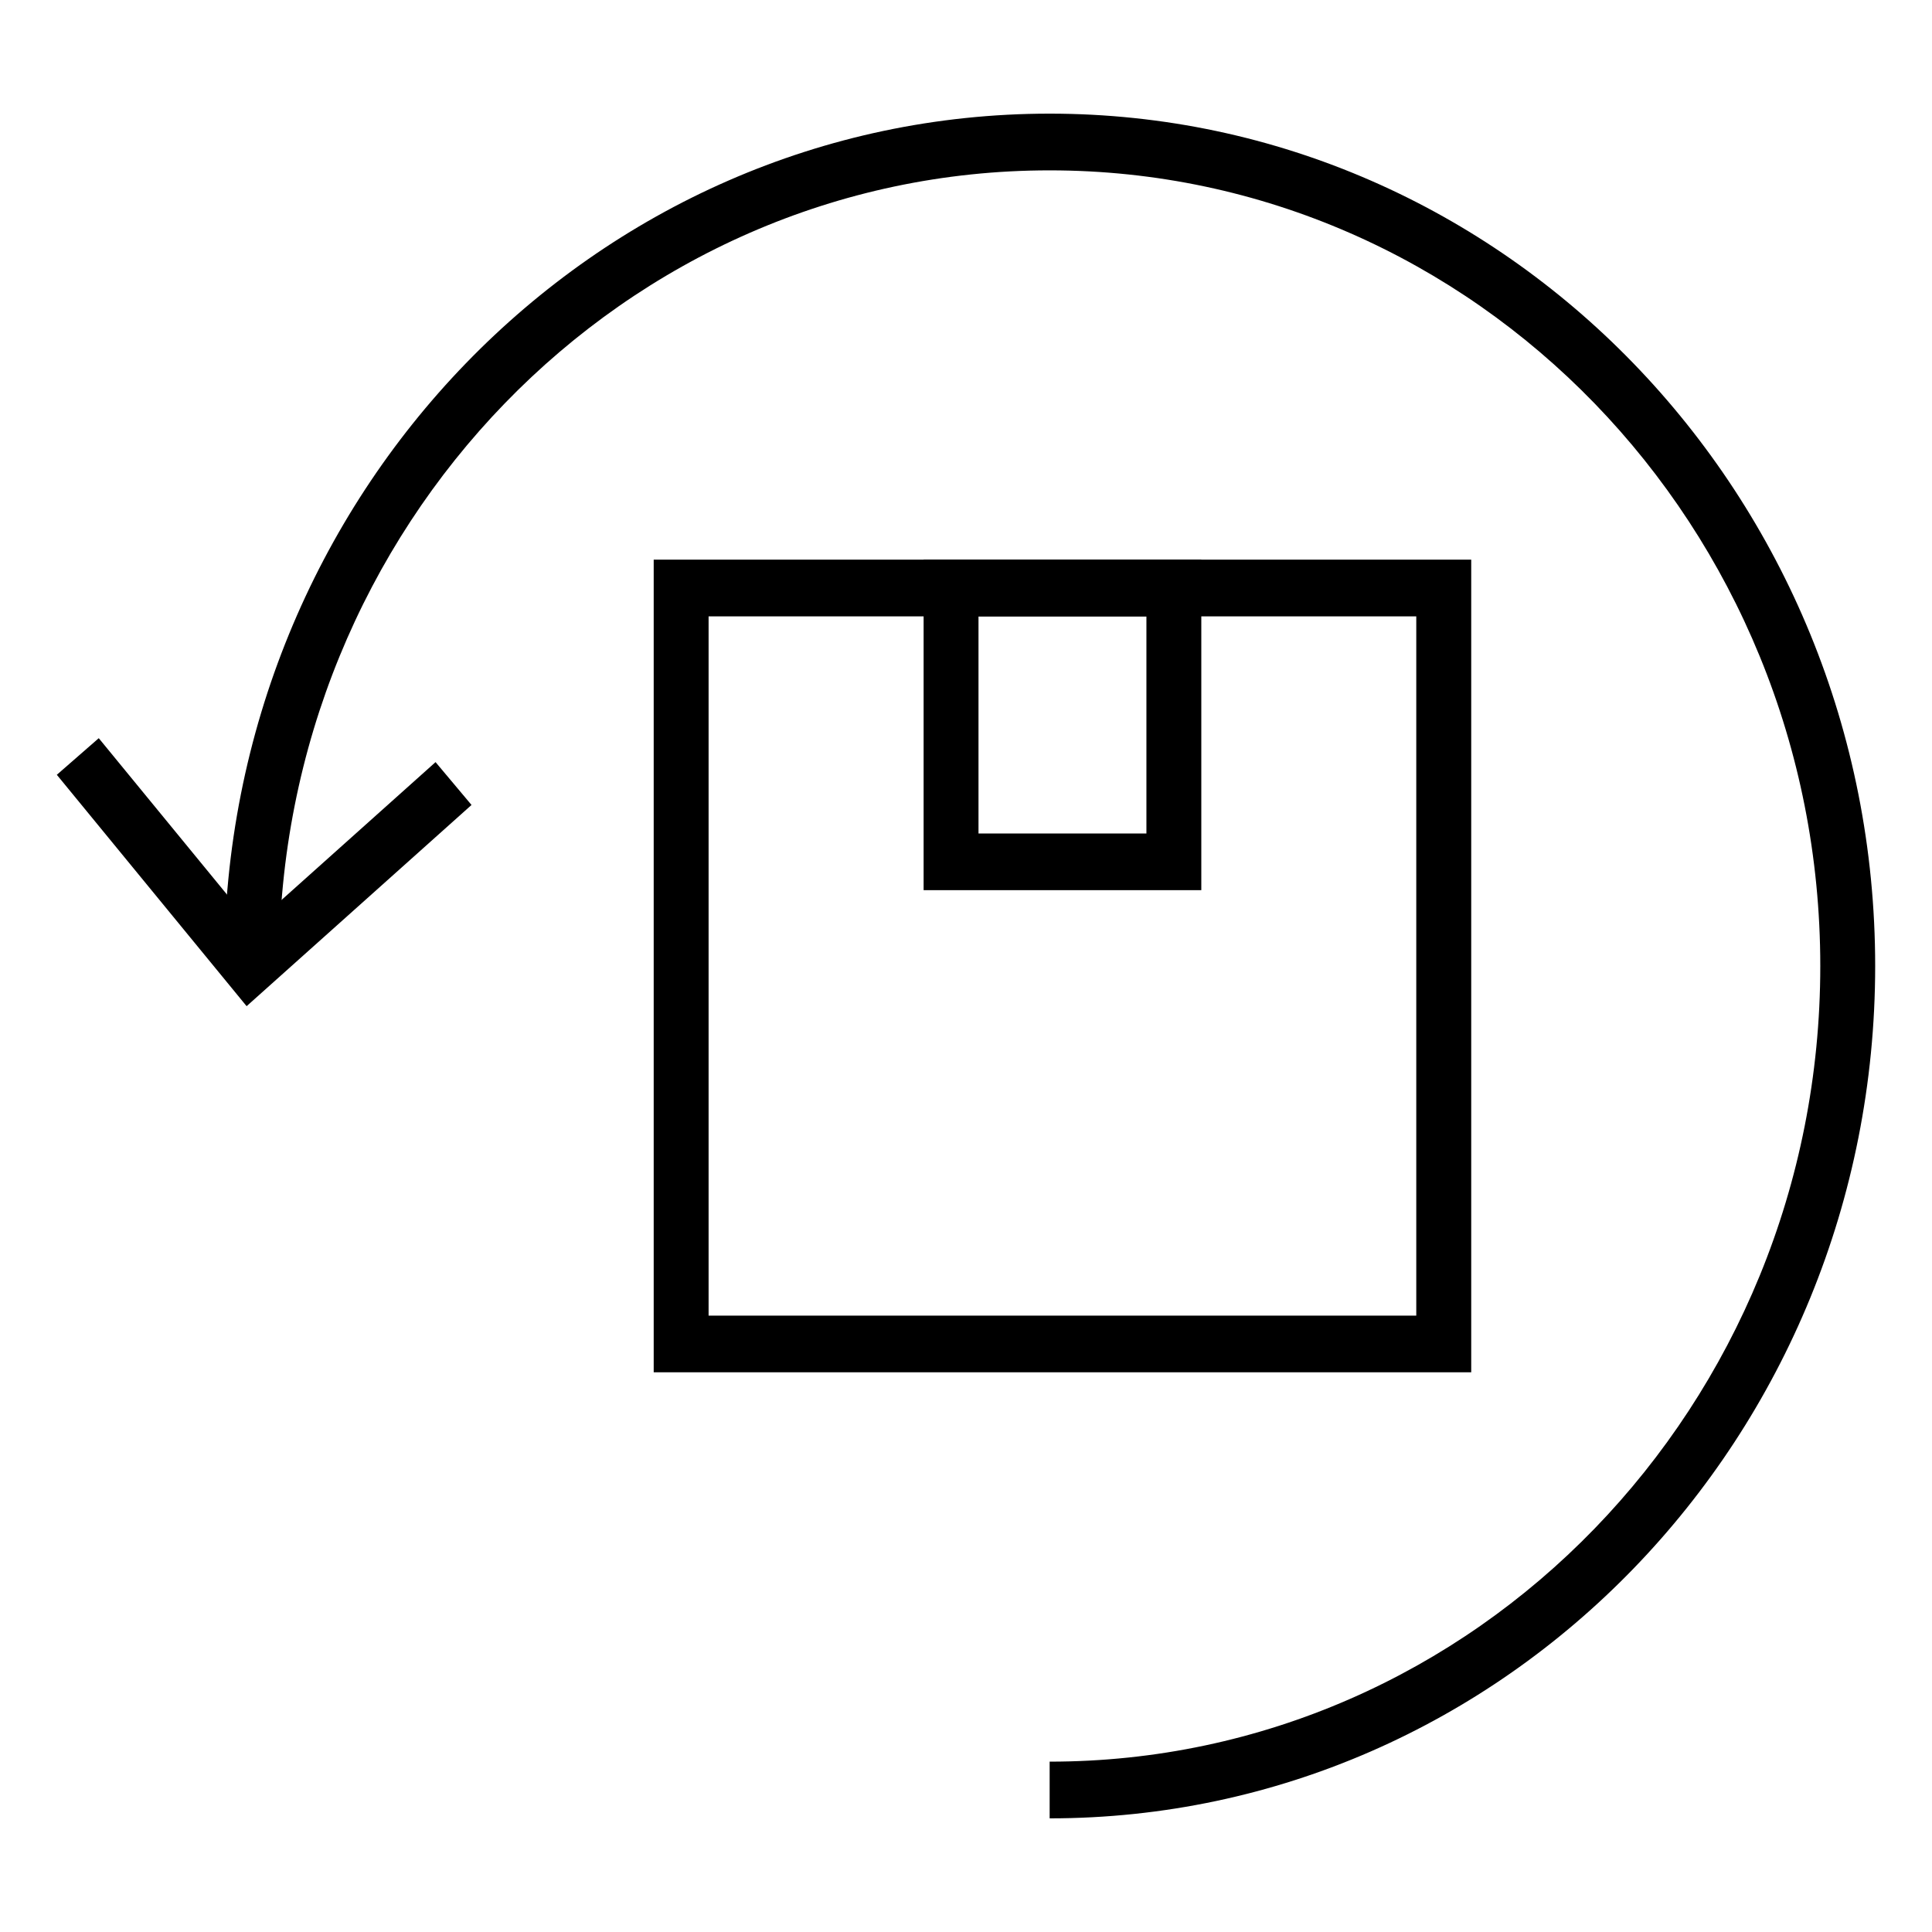
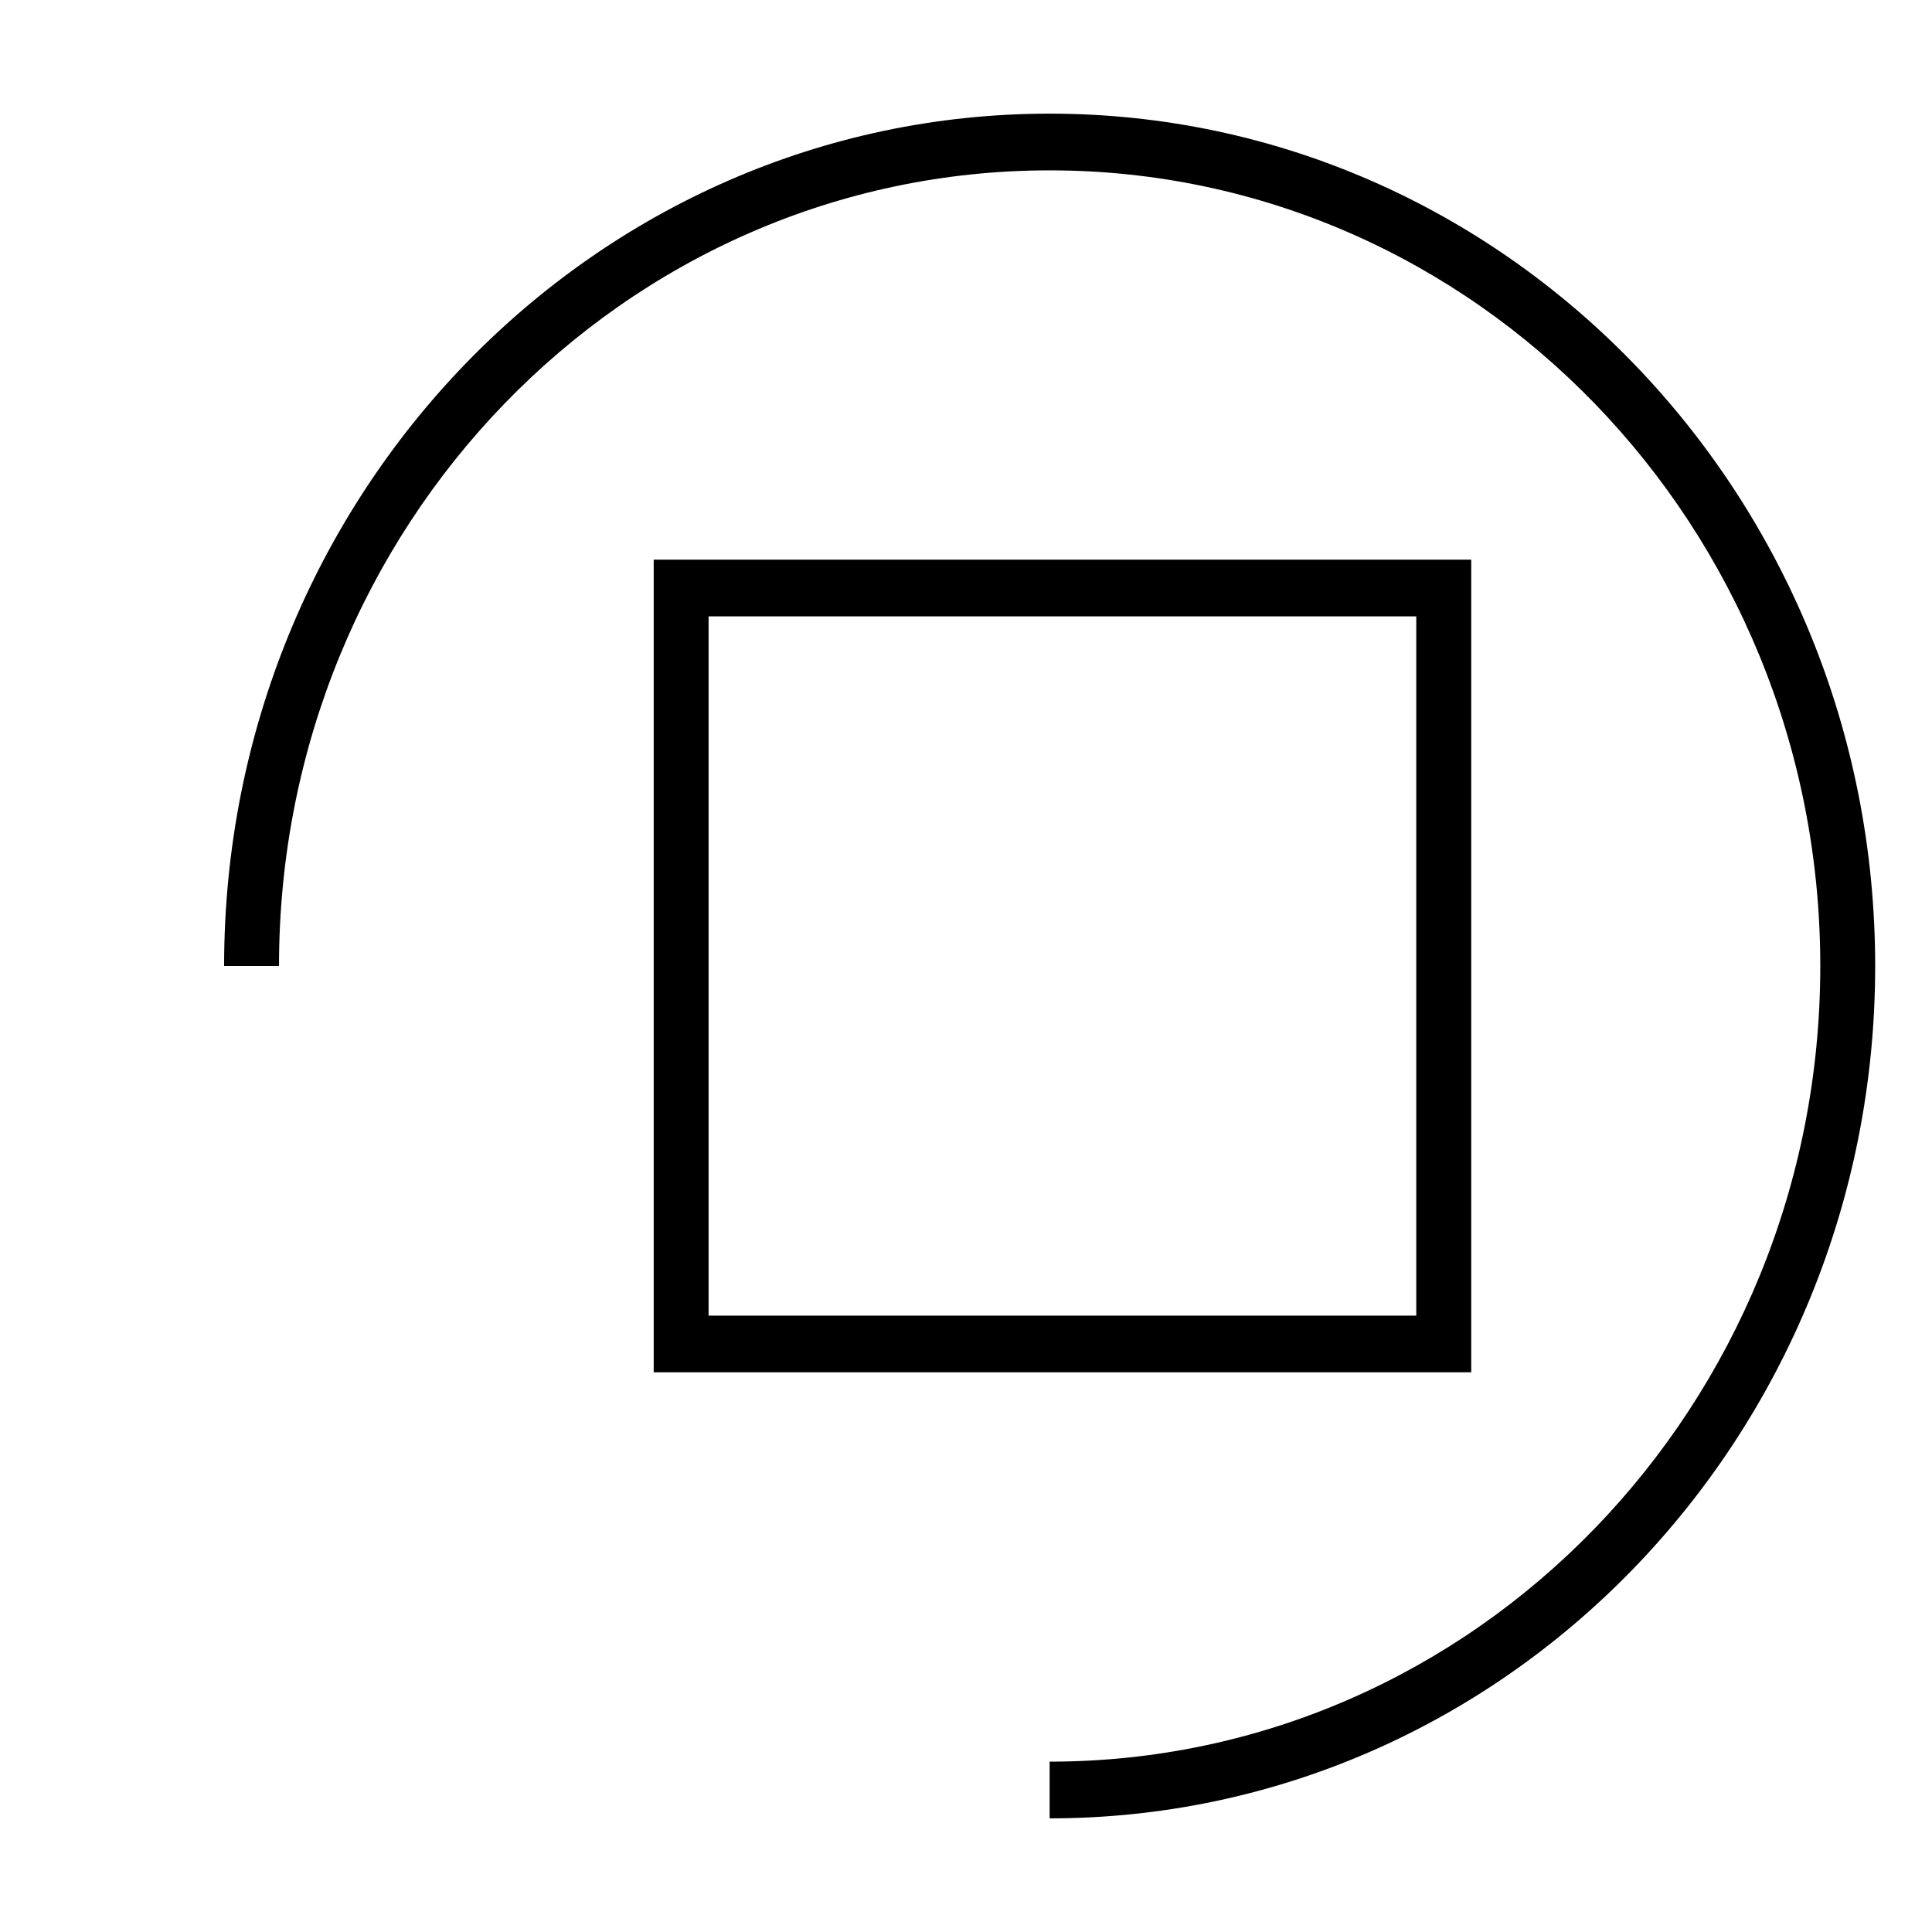
<svg xmlns="http://www.w3.org/2000/svg" width="34" height="34" viewBox="0 0 34 34" fill="none">
  <path fill-rule="evenodd" clip-rule="evenodd" d="M25.891 9.849H11.504V24.15H25.891V9.849ZM24.924 10.847V23.153H12.47V10.847H24.924Z" fill="black" />
  <path fill-rule="evenodd" clip-rule="evenodd" d="M18.472 2.998C25.962 2.998 32.034 9.267 32.034 17C32.034 24.733 25.962 31.002 18.472 31.002V32C26.496 32 33 25.284 33 17C33 8.716 26.496 2 18.472 2C10.448 2 3.944 8.716 3.944 17H4.91C4.91 9.267 10.982 2.998 18.472 2.998Z" fill="black" />
-   <path fill-rule="evenodd" clip-rule="evenodd" d="M21.141 9.849H16.254V15.665H21.141V9.849ZM20.175 10.847V14.668H17.22V10.847H20.175ZM1 13.635L4.34 17.707L8.298 14.166L7.665 13.412L4.446 16.293L1.738 12.991L1 13.635Z" fill="black" />
</svg>